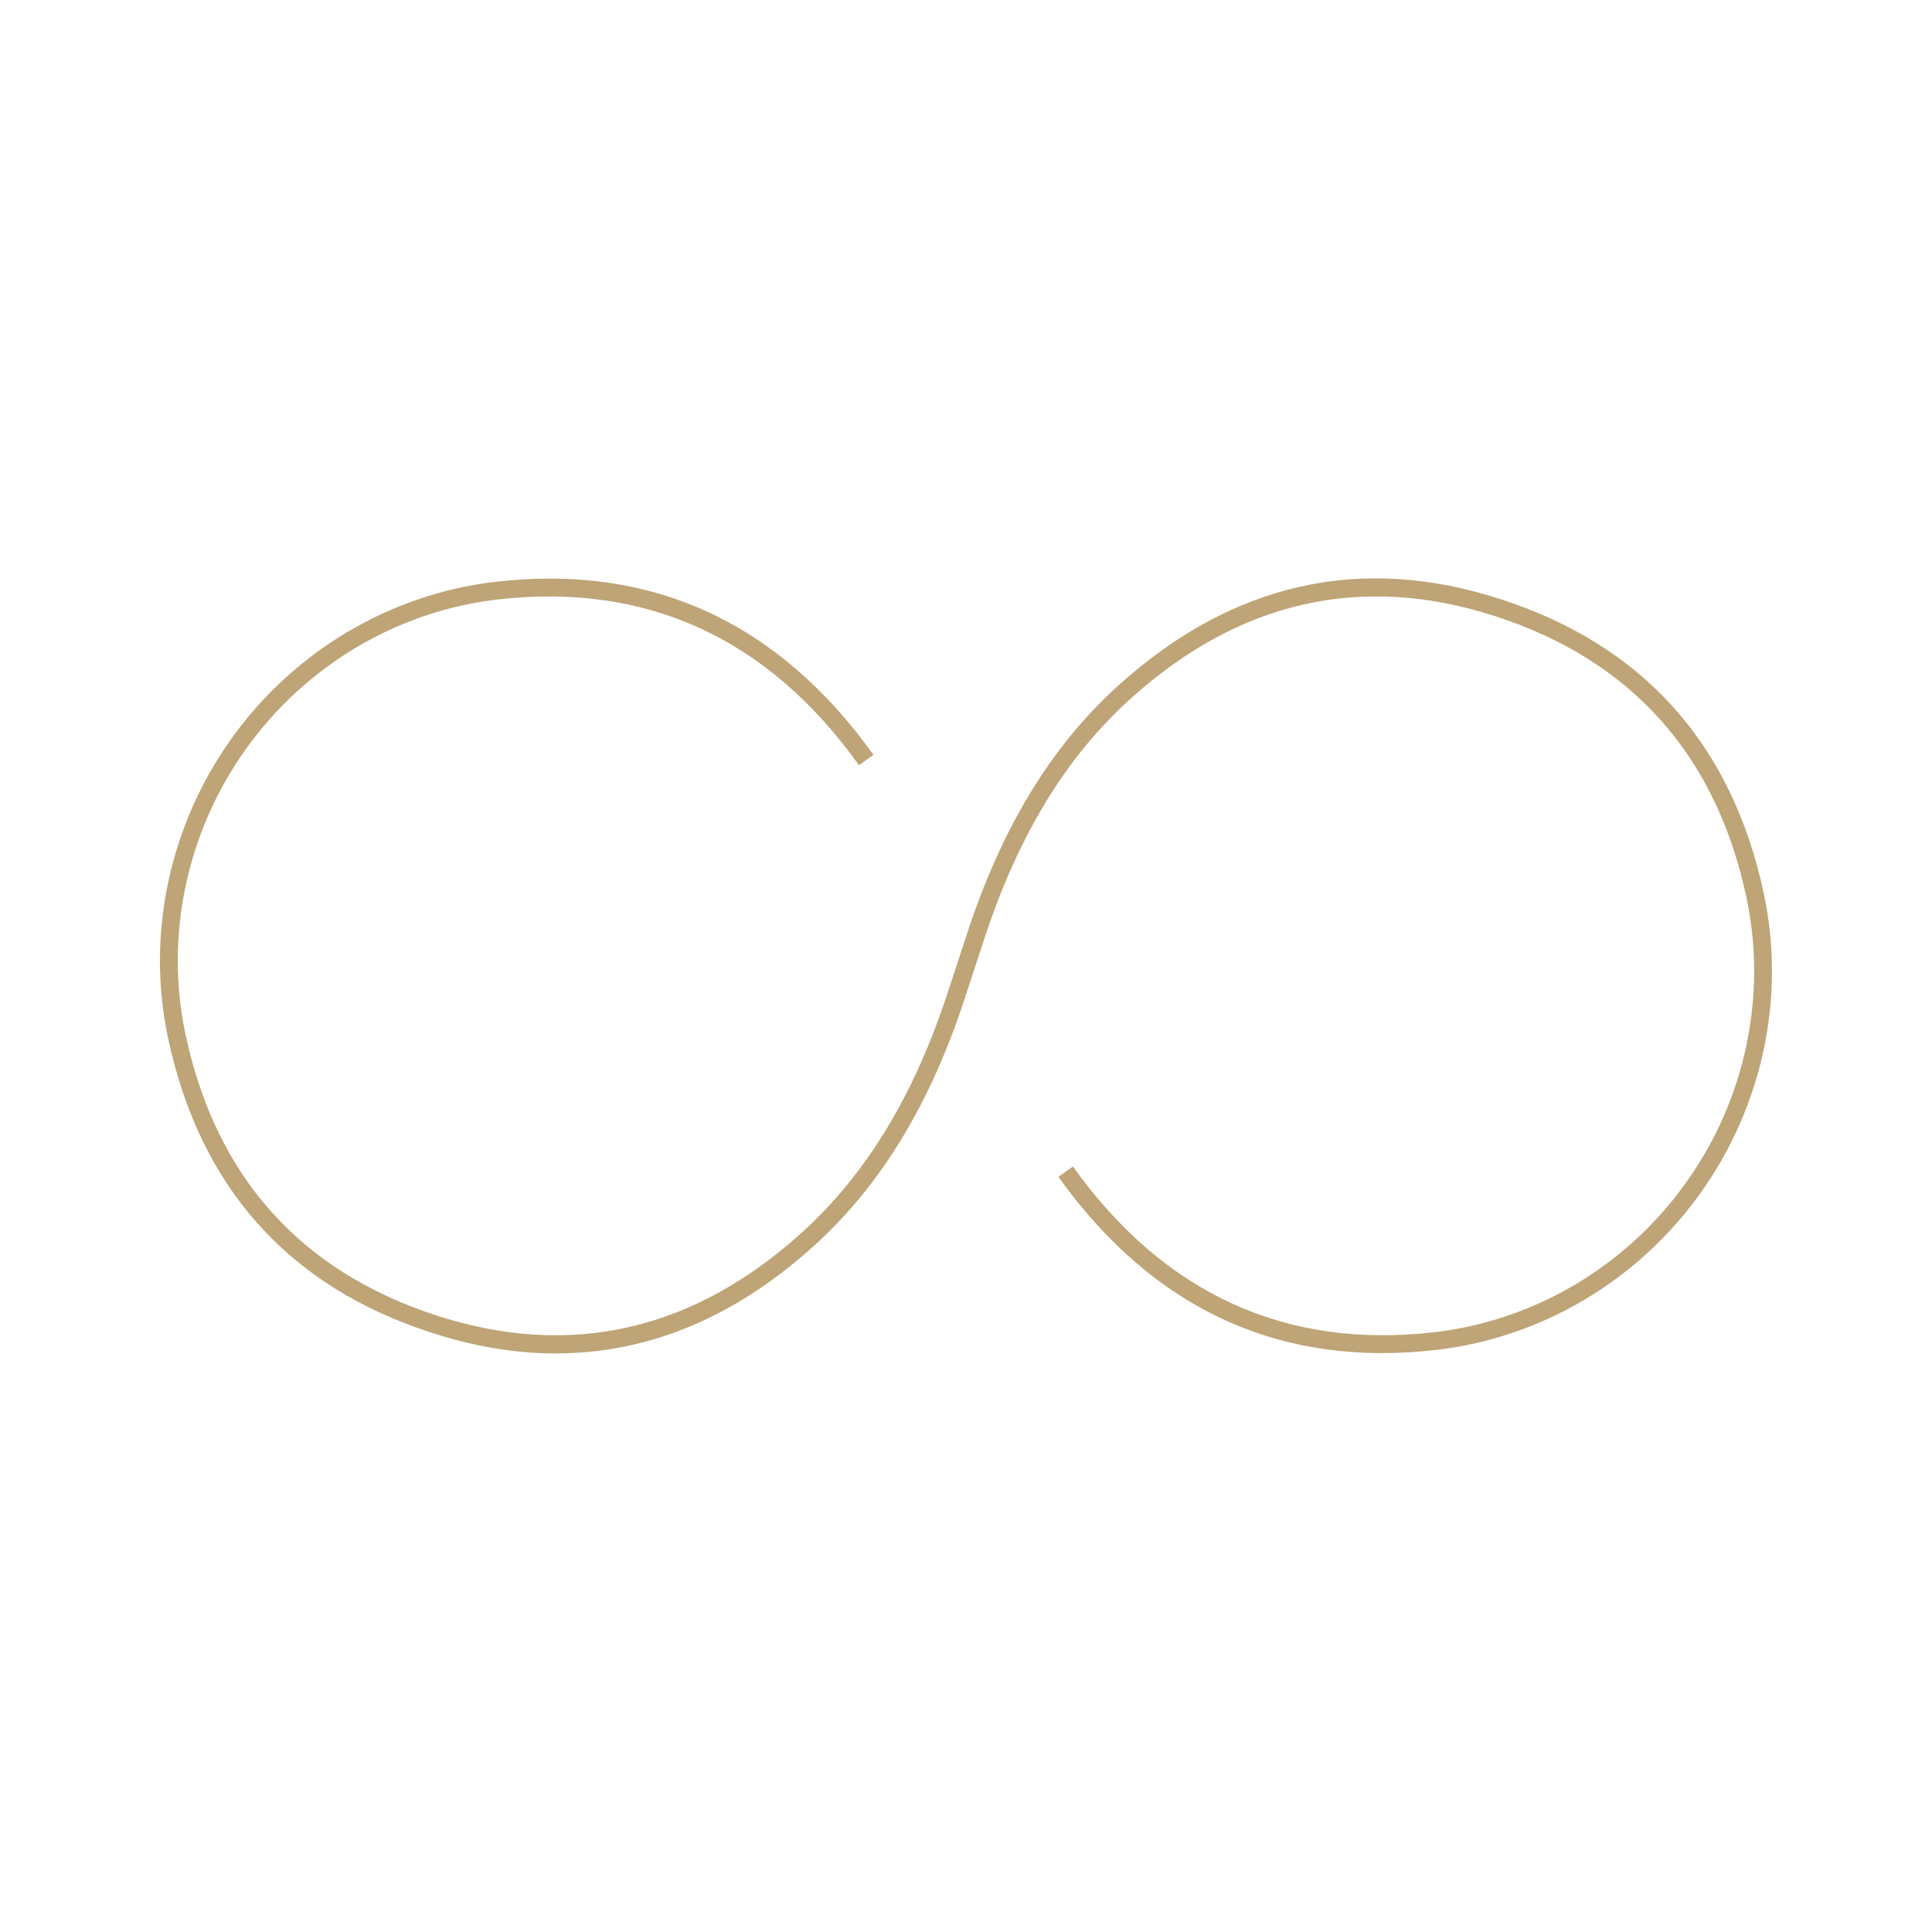
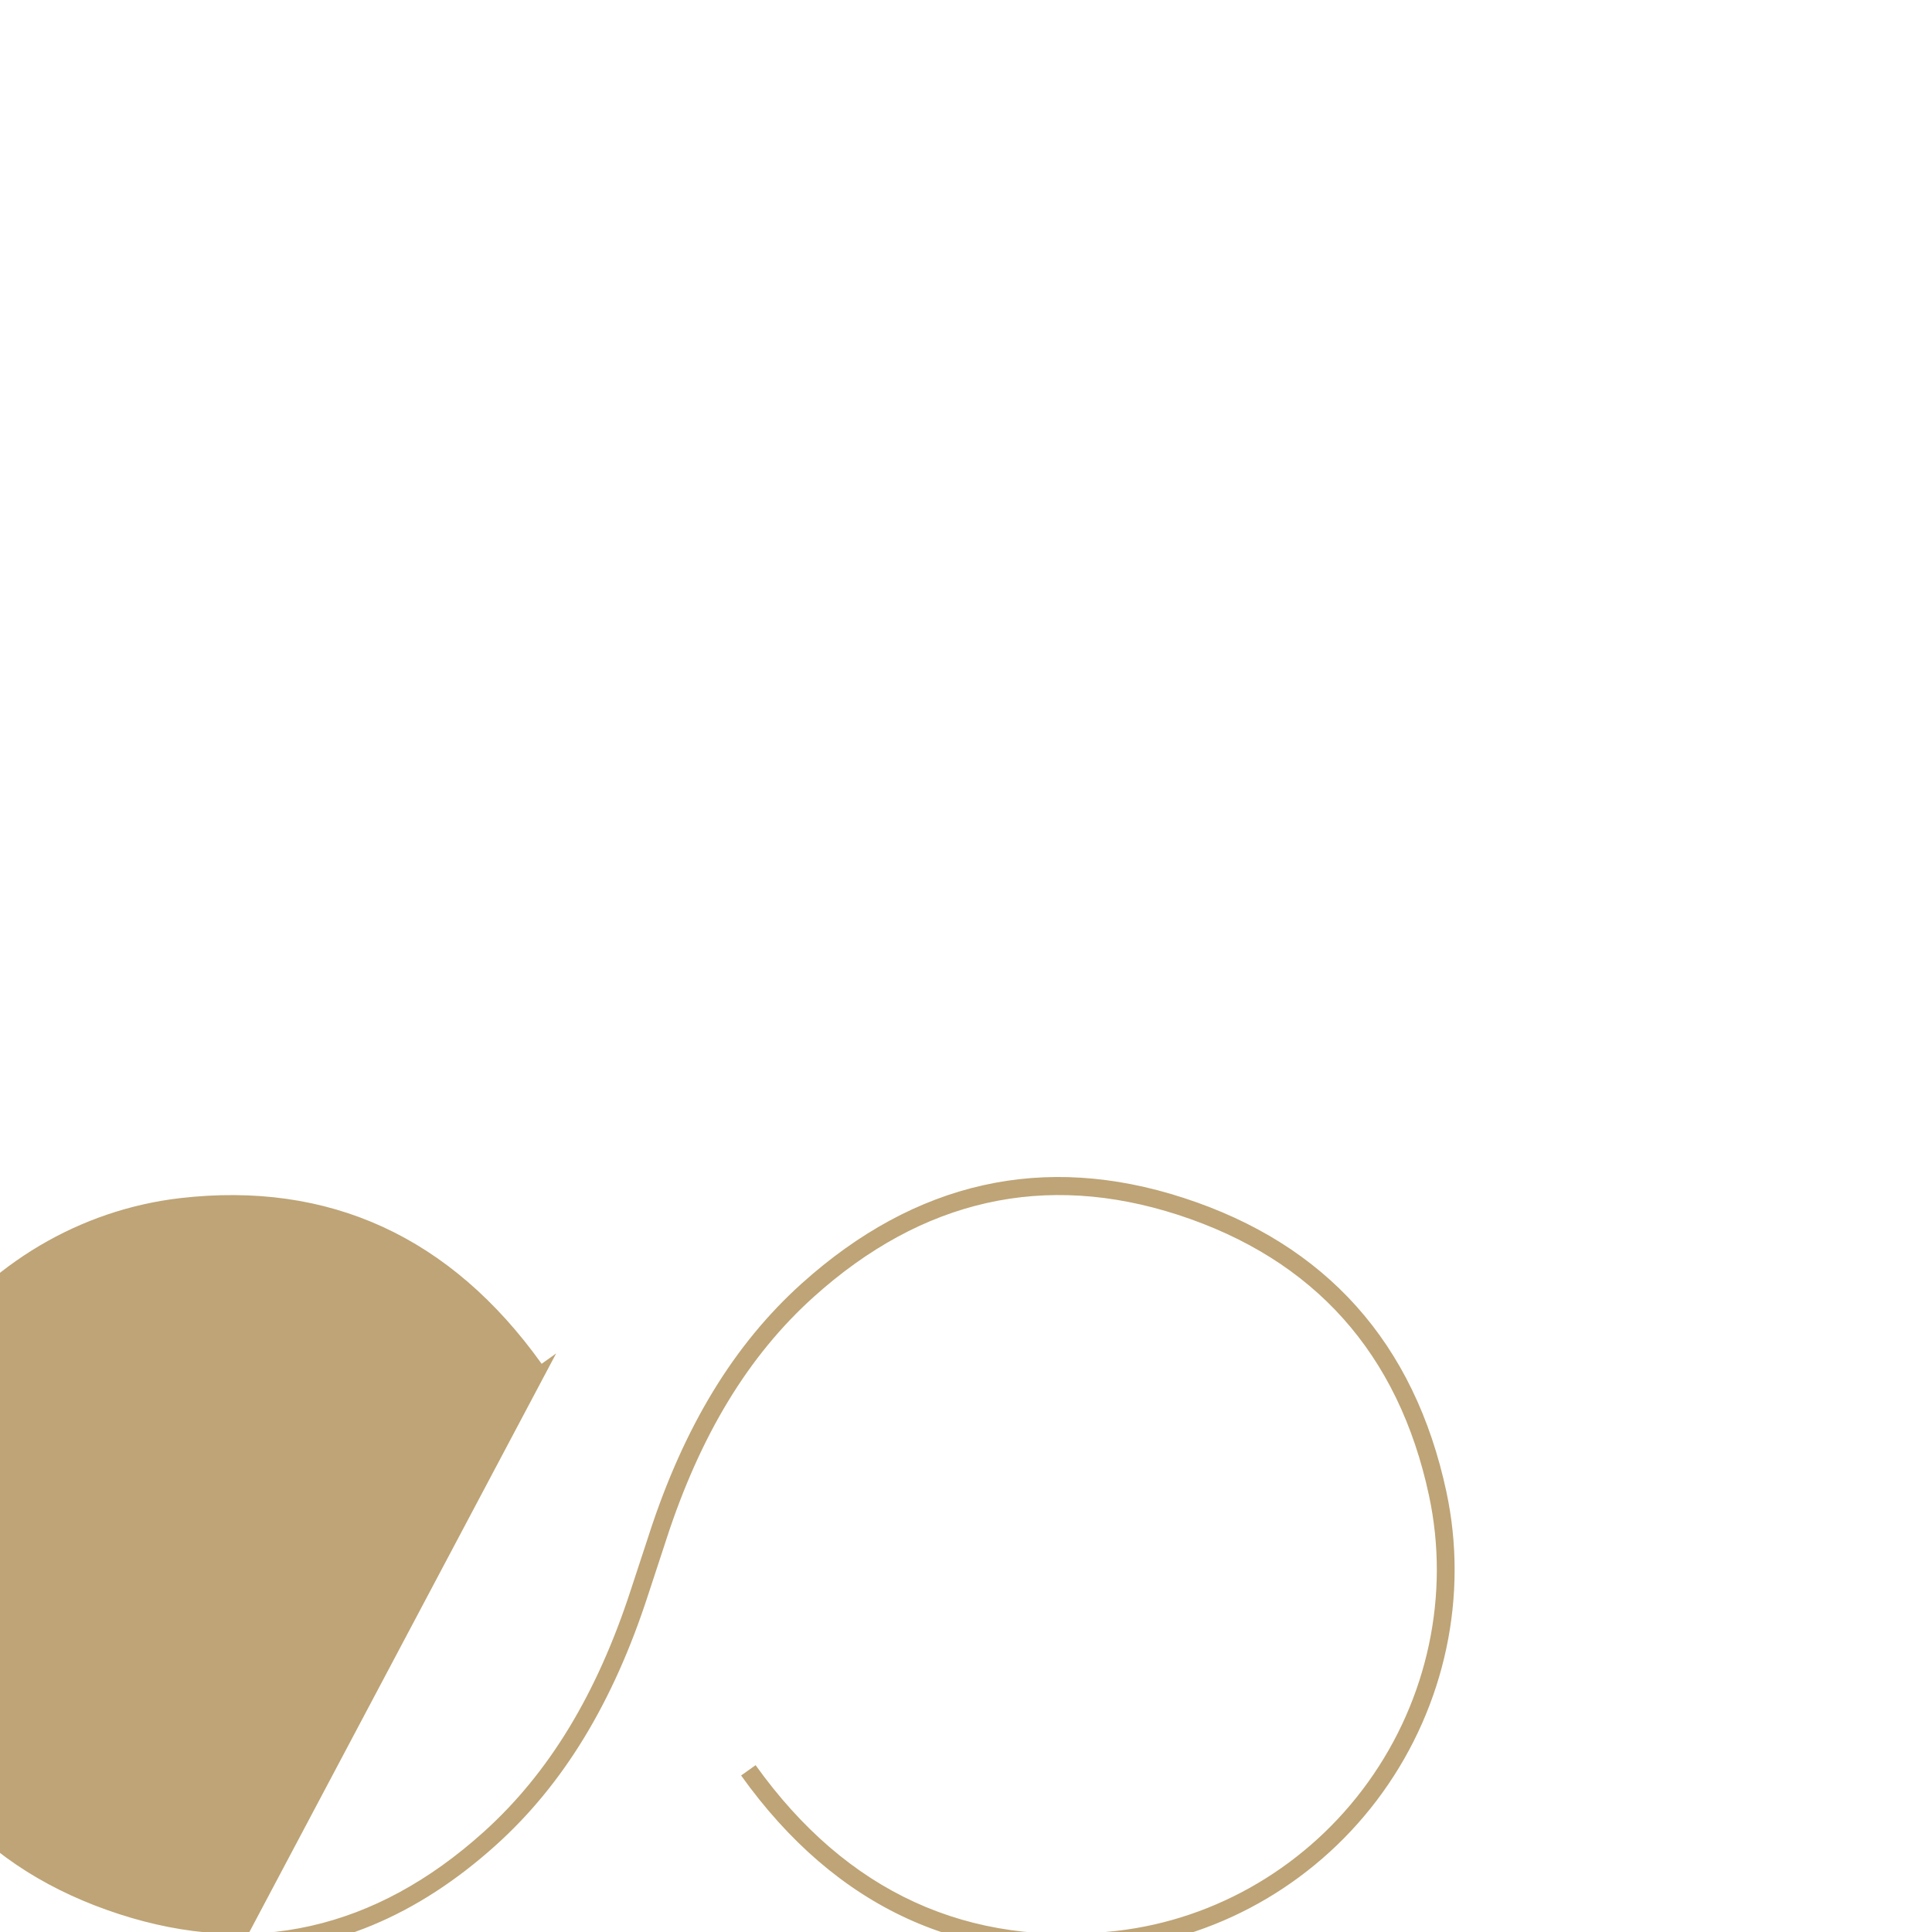
<svg xmlns="http://www.w3.org/2000/svg" id="Calque_1" viewBox="0 0 200 200">
  <defs>
    <style>.cls-1{fill:#bea476;stroke-width:0px;}</style>
  </defs>
-   <path class="cls-1" d="m57.57,140.11c-4.2,0-8.51-.72-12.94-2.16-14.77-4.79-23.92-15.03-27.22-30.43-2.3-10.74.11-22.08,6.6-31.13,6.47-9.01,16.41-14.9,27.28-16.16,16.14-1.88,29.29,4.16,39.13,17.91l-1.5,1.07c-9.41-13.16-21.99-18.93-37.42-17.15-10.35,1.2-19.82,6.81-25.99,15.4-6.19,8.62-8.48,19.43-6.3,29.66,3.15,14.71,11.89,24.48,25.98,29.06,13.79,4.47,26.48,1.62,37.71-8.49,6.76-6.08,11.75-14.3,15.27-25.13.02-.07,1.81-5.51,1.81-5.51l.07-.22c3.62-11.14,8.78-19.62,15.79-25.93,11.76-10.58,25.06-13.57,39.52-8.87,14.77,4.79,23.92,15.03,27.22,30.43,2.3,10.73-.11,22.08-6.6,31.12-6.47,9.01-16.41,14.9-27.28,16.16-16.12,1.87-29.29-4.16-39.13-17.91l1.5-1.07c9.42,13.16,22.01,18.93,37.42,17.15,10.35-1.2,19.82-6.81,25.99-15.4,6.19-8.62,8.49-19.43,6.3-29.66-3.15-14.71-11.89-24.48-25.98-29.06-13.79-4.47-26.48-1.62-37.71,8.49-6.76,6.08-11.75,14.3-15.27,25.13l-.07.22s-1.77,5.38-1.81,5.51c-3.62,11.15-8.78,19.63-15.79,25.93-8.16,7.34-17.06,11.03-26.58,11.03Z" />
+   <path class="cls-1" d="m57.57,140.11l-1.5,1.07c-9.41-13.16-21.99-18.93-37.42-17.15-10.35,1.2-19.82,6.81-25.99,15.4-6.19,8.62-8.48,19.43-6.3,29.66,3.15,14.71,11.89,24.48,25.98,29.06,13.79,4.47,26.48,1.62,37.71-8.49,6.76-6.08,11.75-14.3,15.27-25.13.02-.07,1.81-5.51,1.81-5.51l.07-.22c3.62-11.14,8.78-19.62,15.79-25.93,11.76-10.58,25.06-13.57,39.52-8.87,14.77,4.79,23.92,15.03,27.22,30.43,2.3,10.73-.11,22.08-6.6,31.12-6.47,9.01-16.41,14.9-27.28,16.16-16.12,1.87-29.29-4.16-39.13-17.91l1.5-1.07c9.42,13.16,22.01,18.93,37.42,17.15,10.35-1.2,19.82-6.81,25.99-15.4,6.19-8.62,8.49-19.43,6.3-29.66-3.15-14.71-11.89-24.48-25.98-29.06-13.79-4.47-26.48-1.62-37.71,8.49-6.76,6.08-11.75,14.3-15.27,25.13l-.07.22s-1.77,5.38-1.81,5.51c-3.62,11.15-8.78,19.63-15.79,25.93-8.16,7.34-17.06,11.03-26.58,11.03Z" />
</svg>